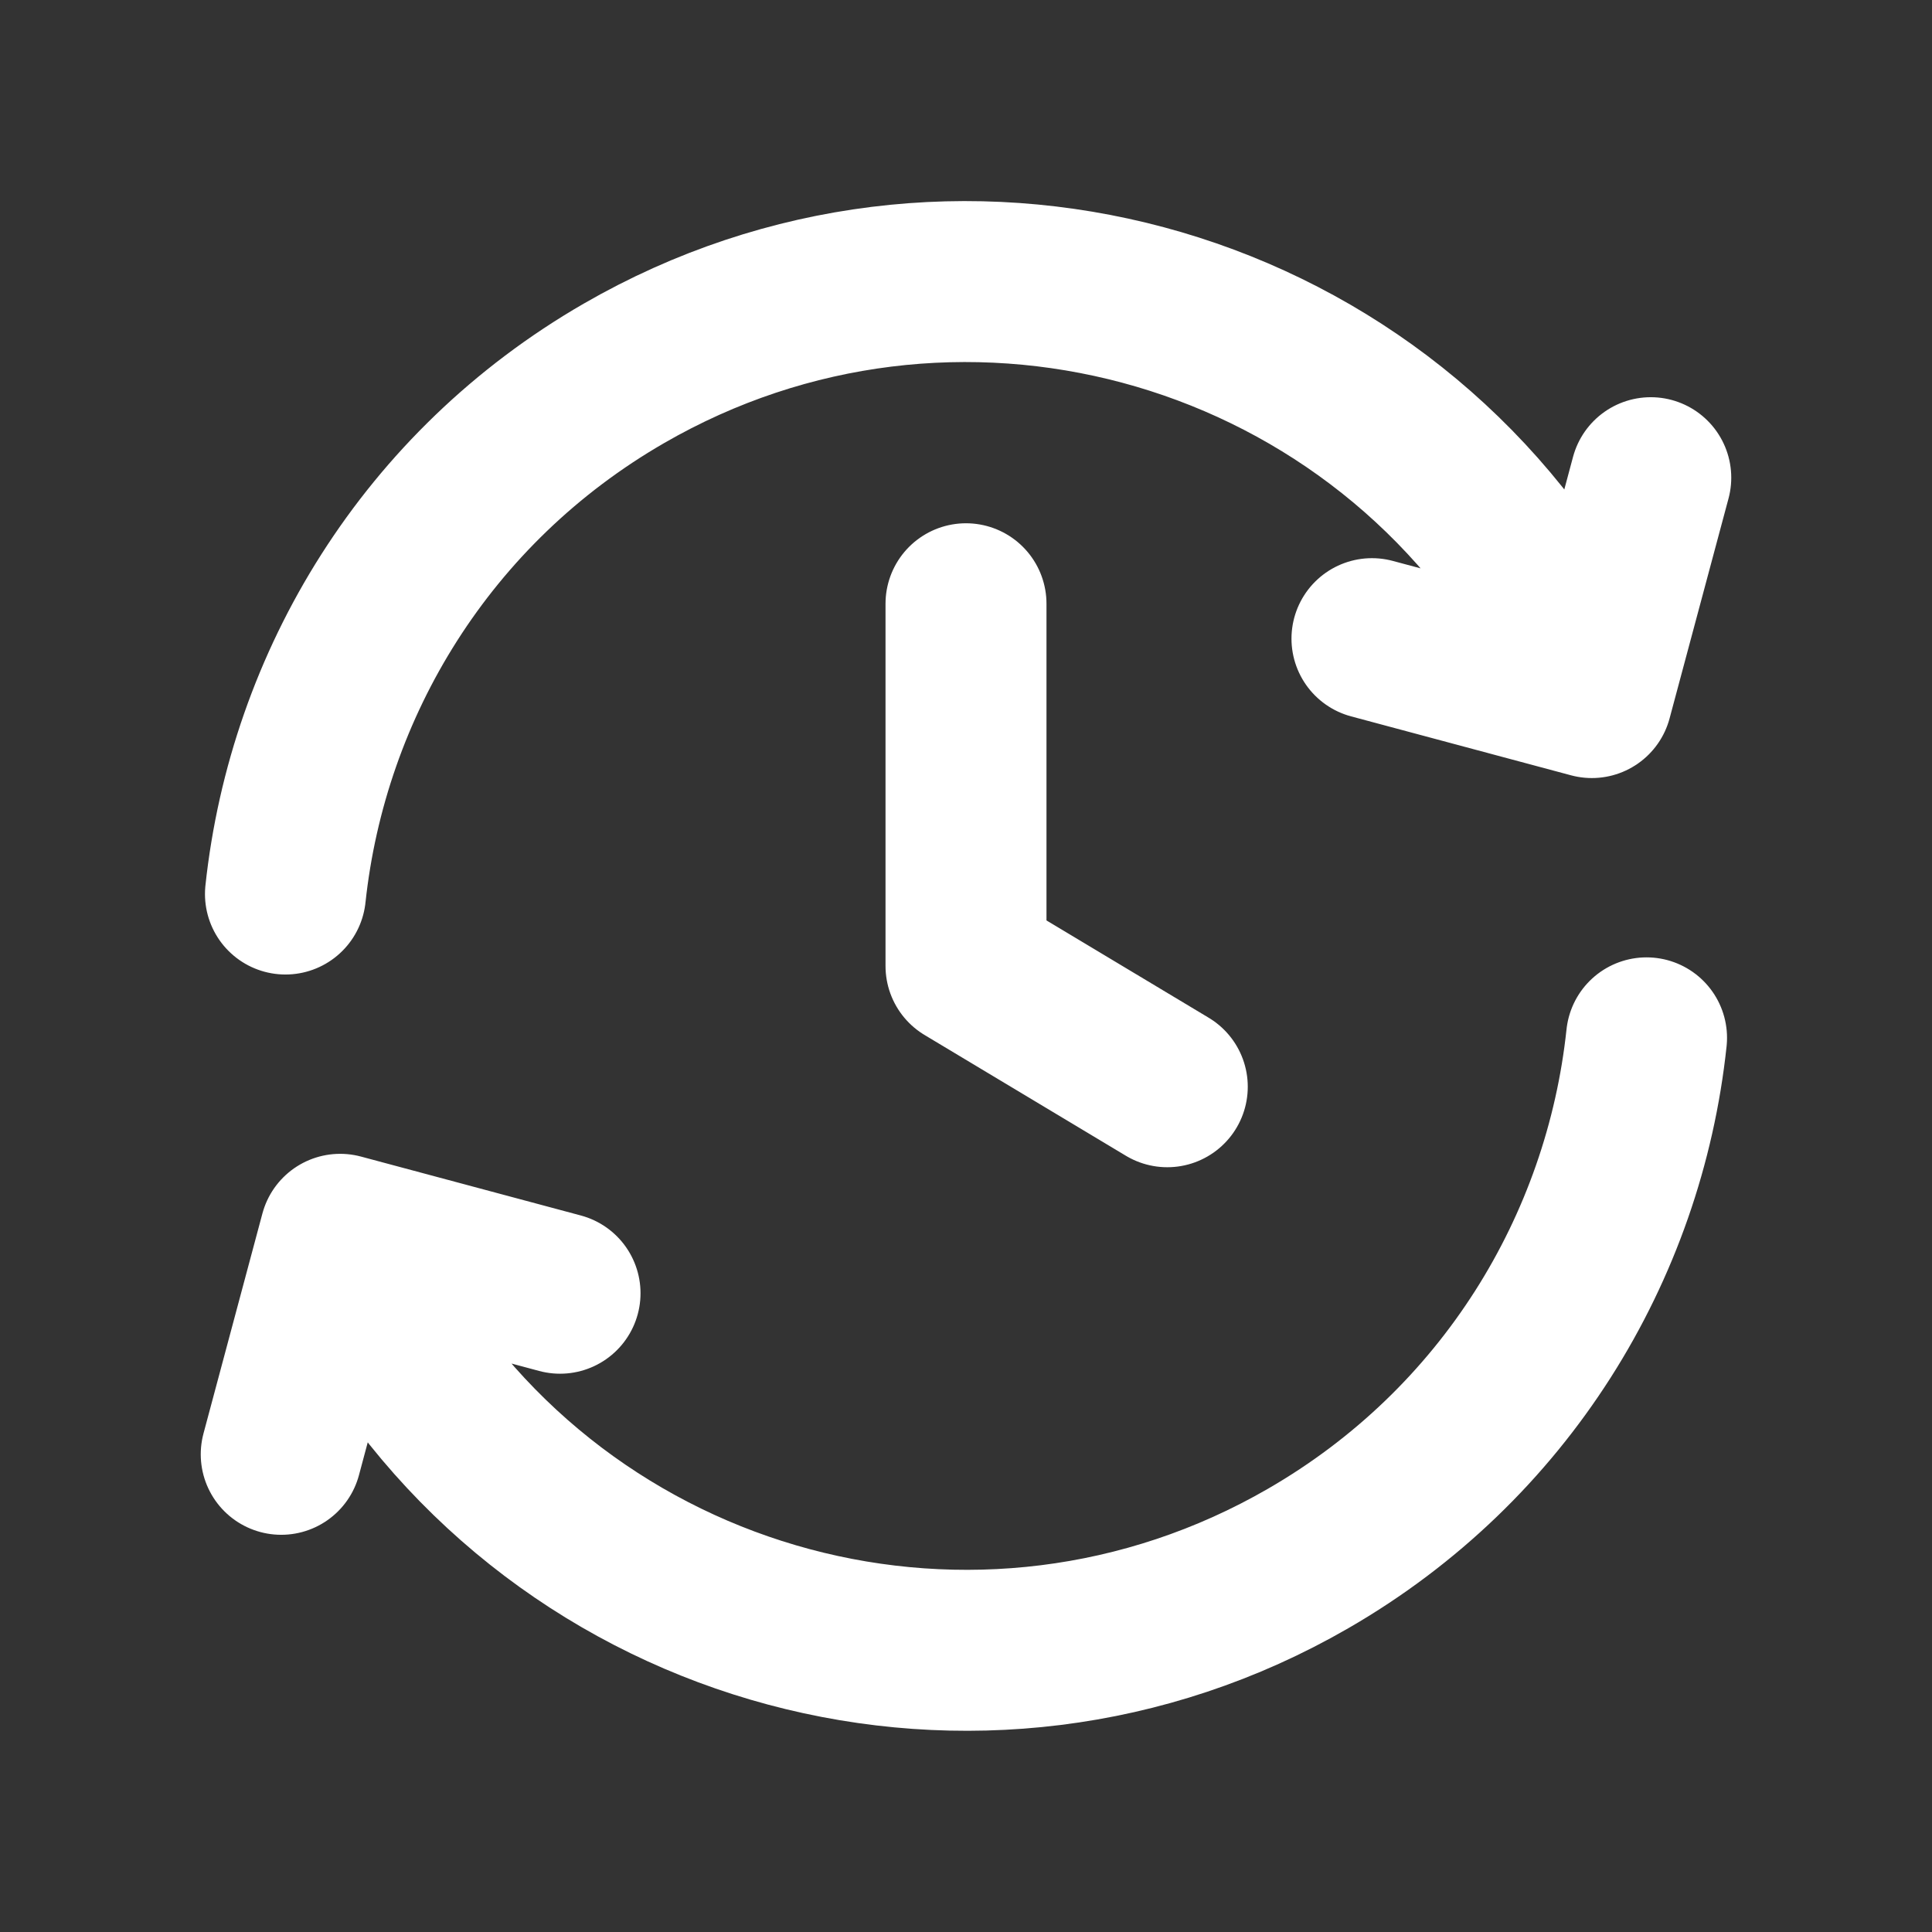
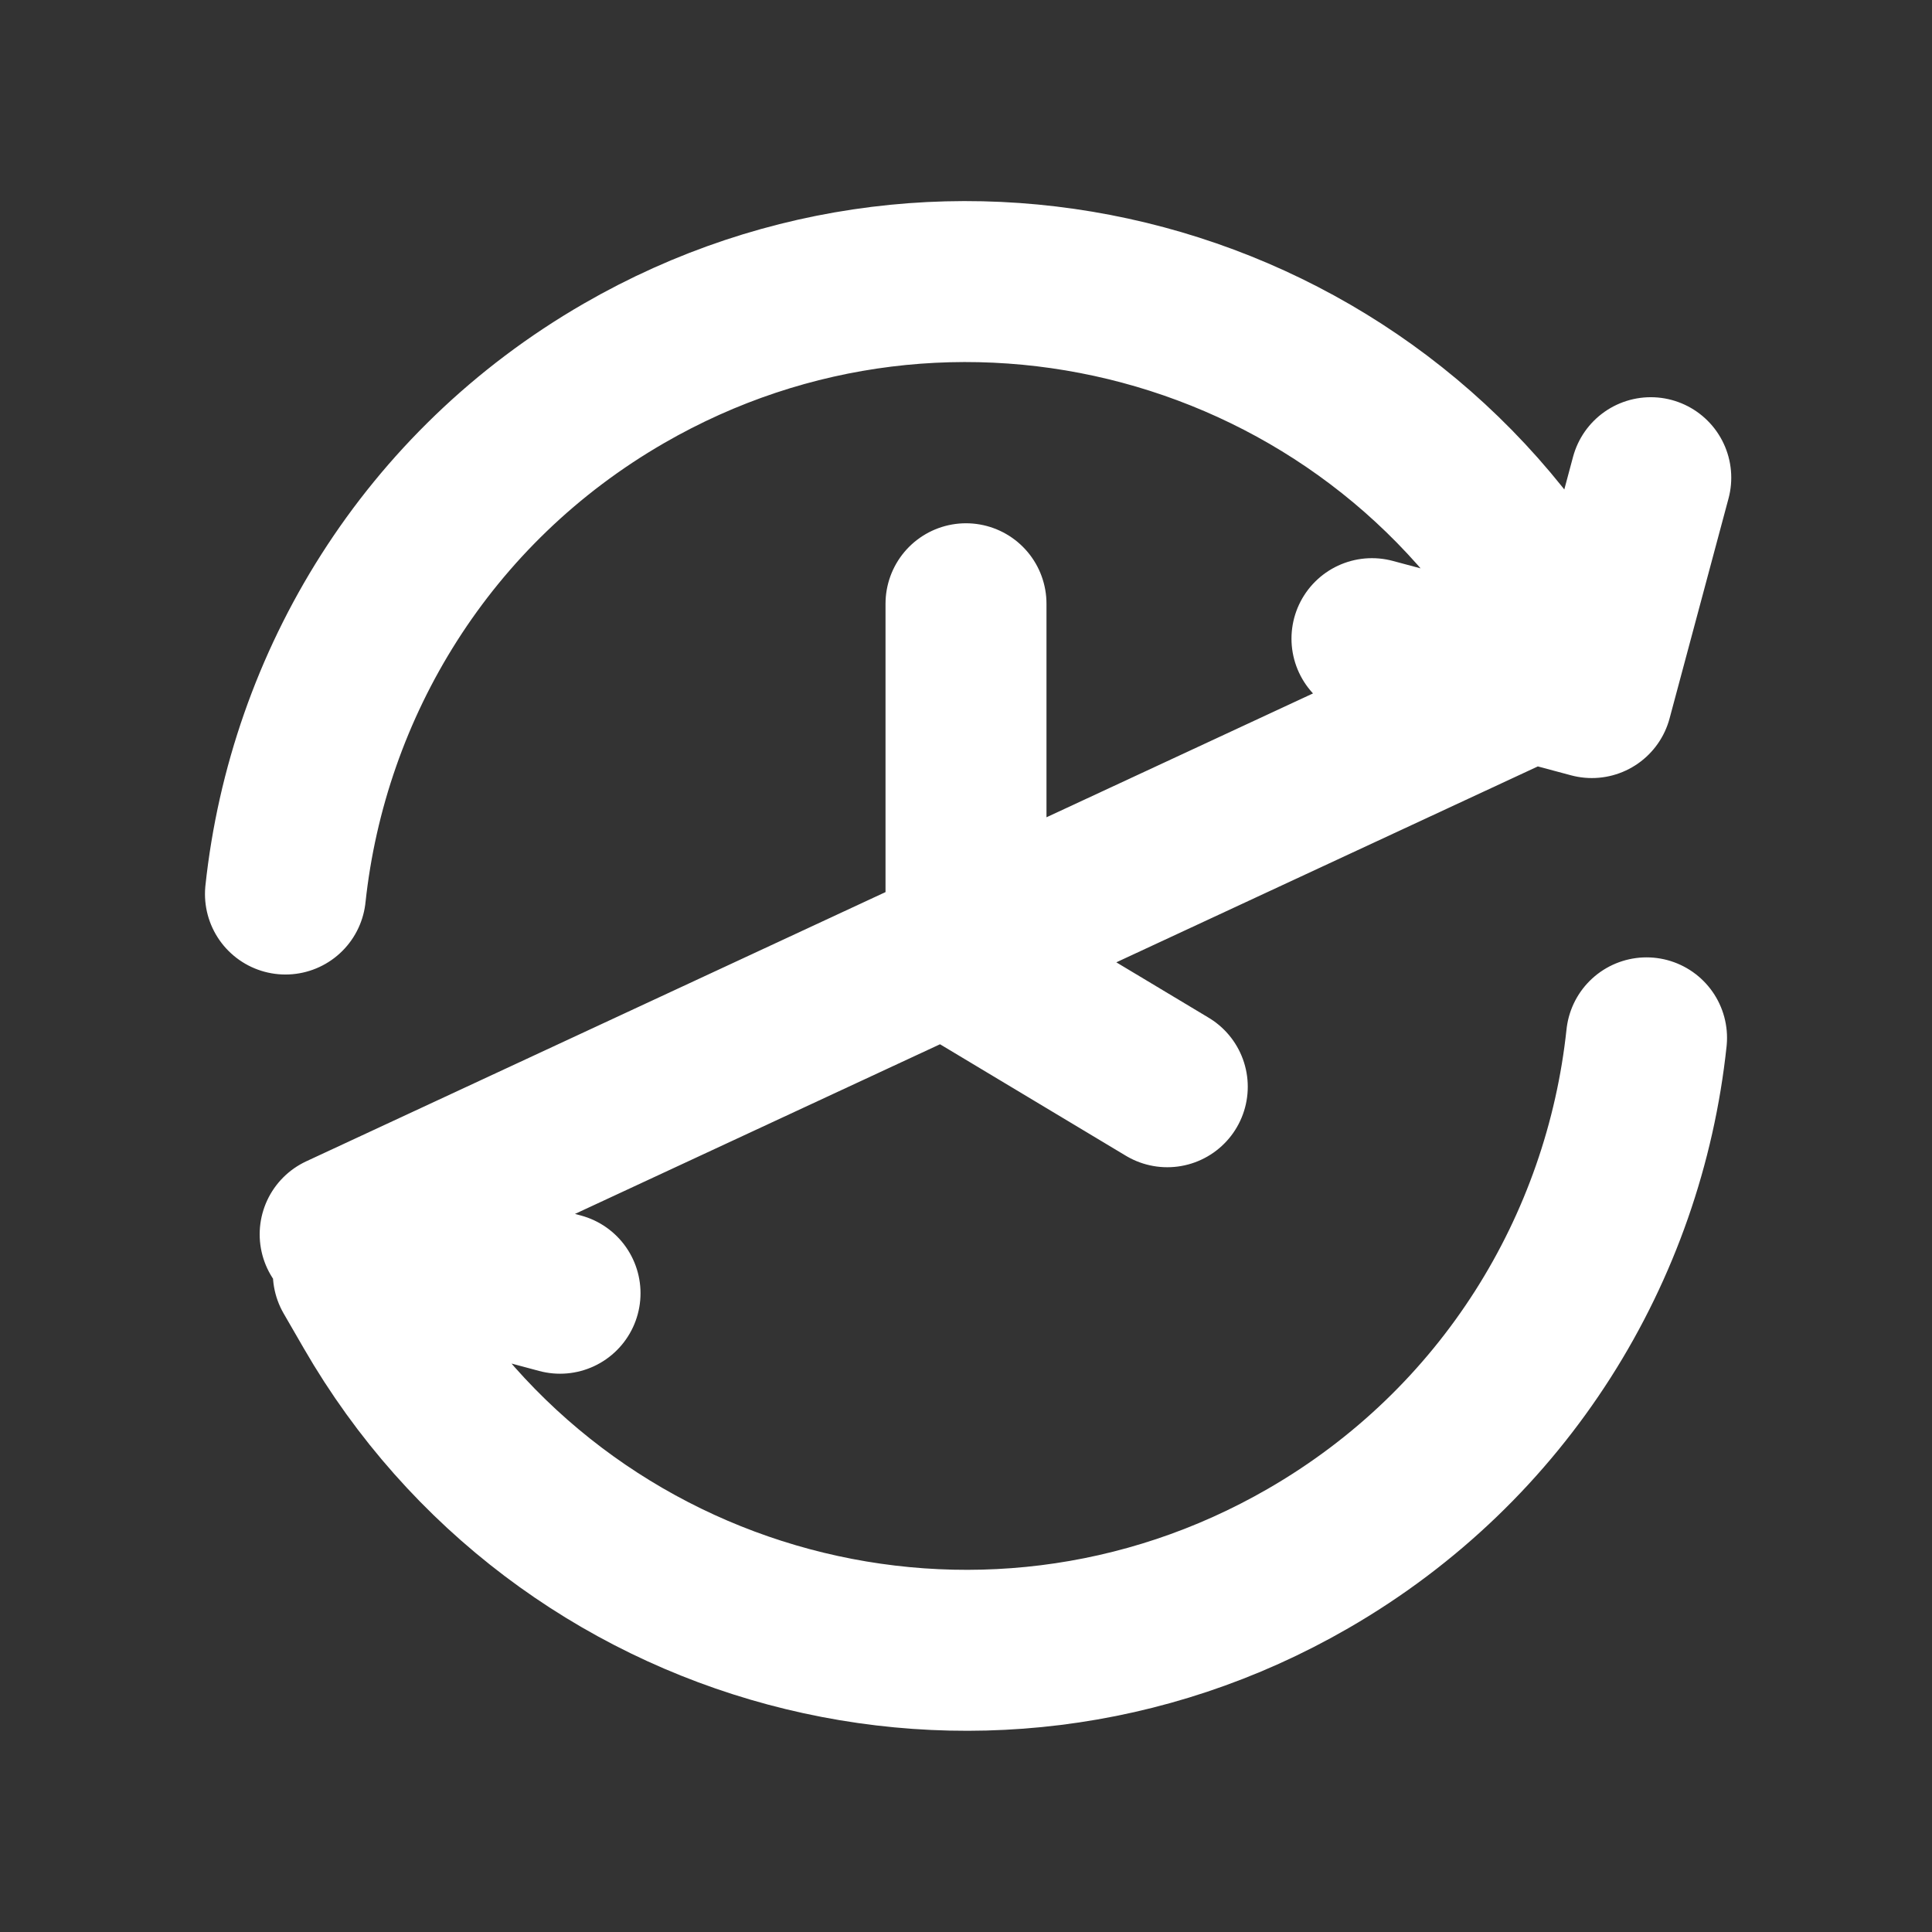
<svg xmlns="http://www.w3.org/2000/svg" width="16" height="16" viewBox="0 0 16 16" fill="none">
  <rect x="0" y="0" width="16" height="16" fill="#333333" stroke="none" />
-   <path d="M13.636 8.595C13.451 10.335 12.465 11.965 10.833 12.907C8.123 14.472 4.657 13.543 3.093 10.833L2.926 10.544M2.364 7.404C2.55 5.665 3.535 4.034 5.167 3.092C7.877 1.527 11.343 2.456 12.908 5.166L13.074 5.455M2.329 12.044L2.817 10.222L4.638 10.71M11.362 5.289L13.183 5.777L13.671 3.956M8 5V8L9.667 9" stroke="white" stroke-width="1.333" stroke-linecap="round" stroke-linejoin="round" />
+   <path d="M13.636 8.595C13.451 10.335 12.465 11.965 10.833 12.907C8.123 14.472 4.657 13.543 3.093 10.833L2.926 10.544M2.364 7.404C2.55 5.665 3.535 4.034 5.167 3.092C7.877 1.527 11.343 2.456 12.908 5.166L13.074 5.455L2.817 10.222L4.638 10.71M11.362 5.289L13.183 5.777L13.671 3.956M8 5V8L9.667 9" stroke="white" stroke-width="1.333" stroke-linecap="round" stroke-linejoin="round" />
</svg>